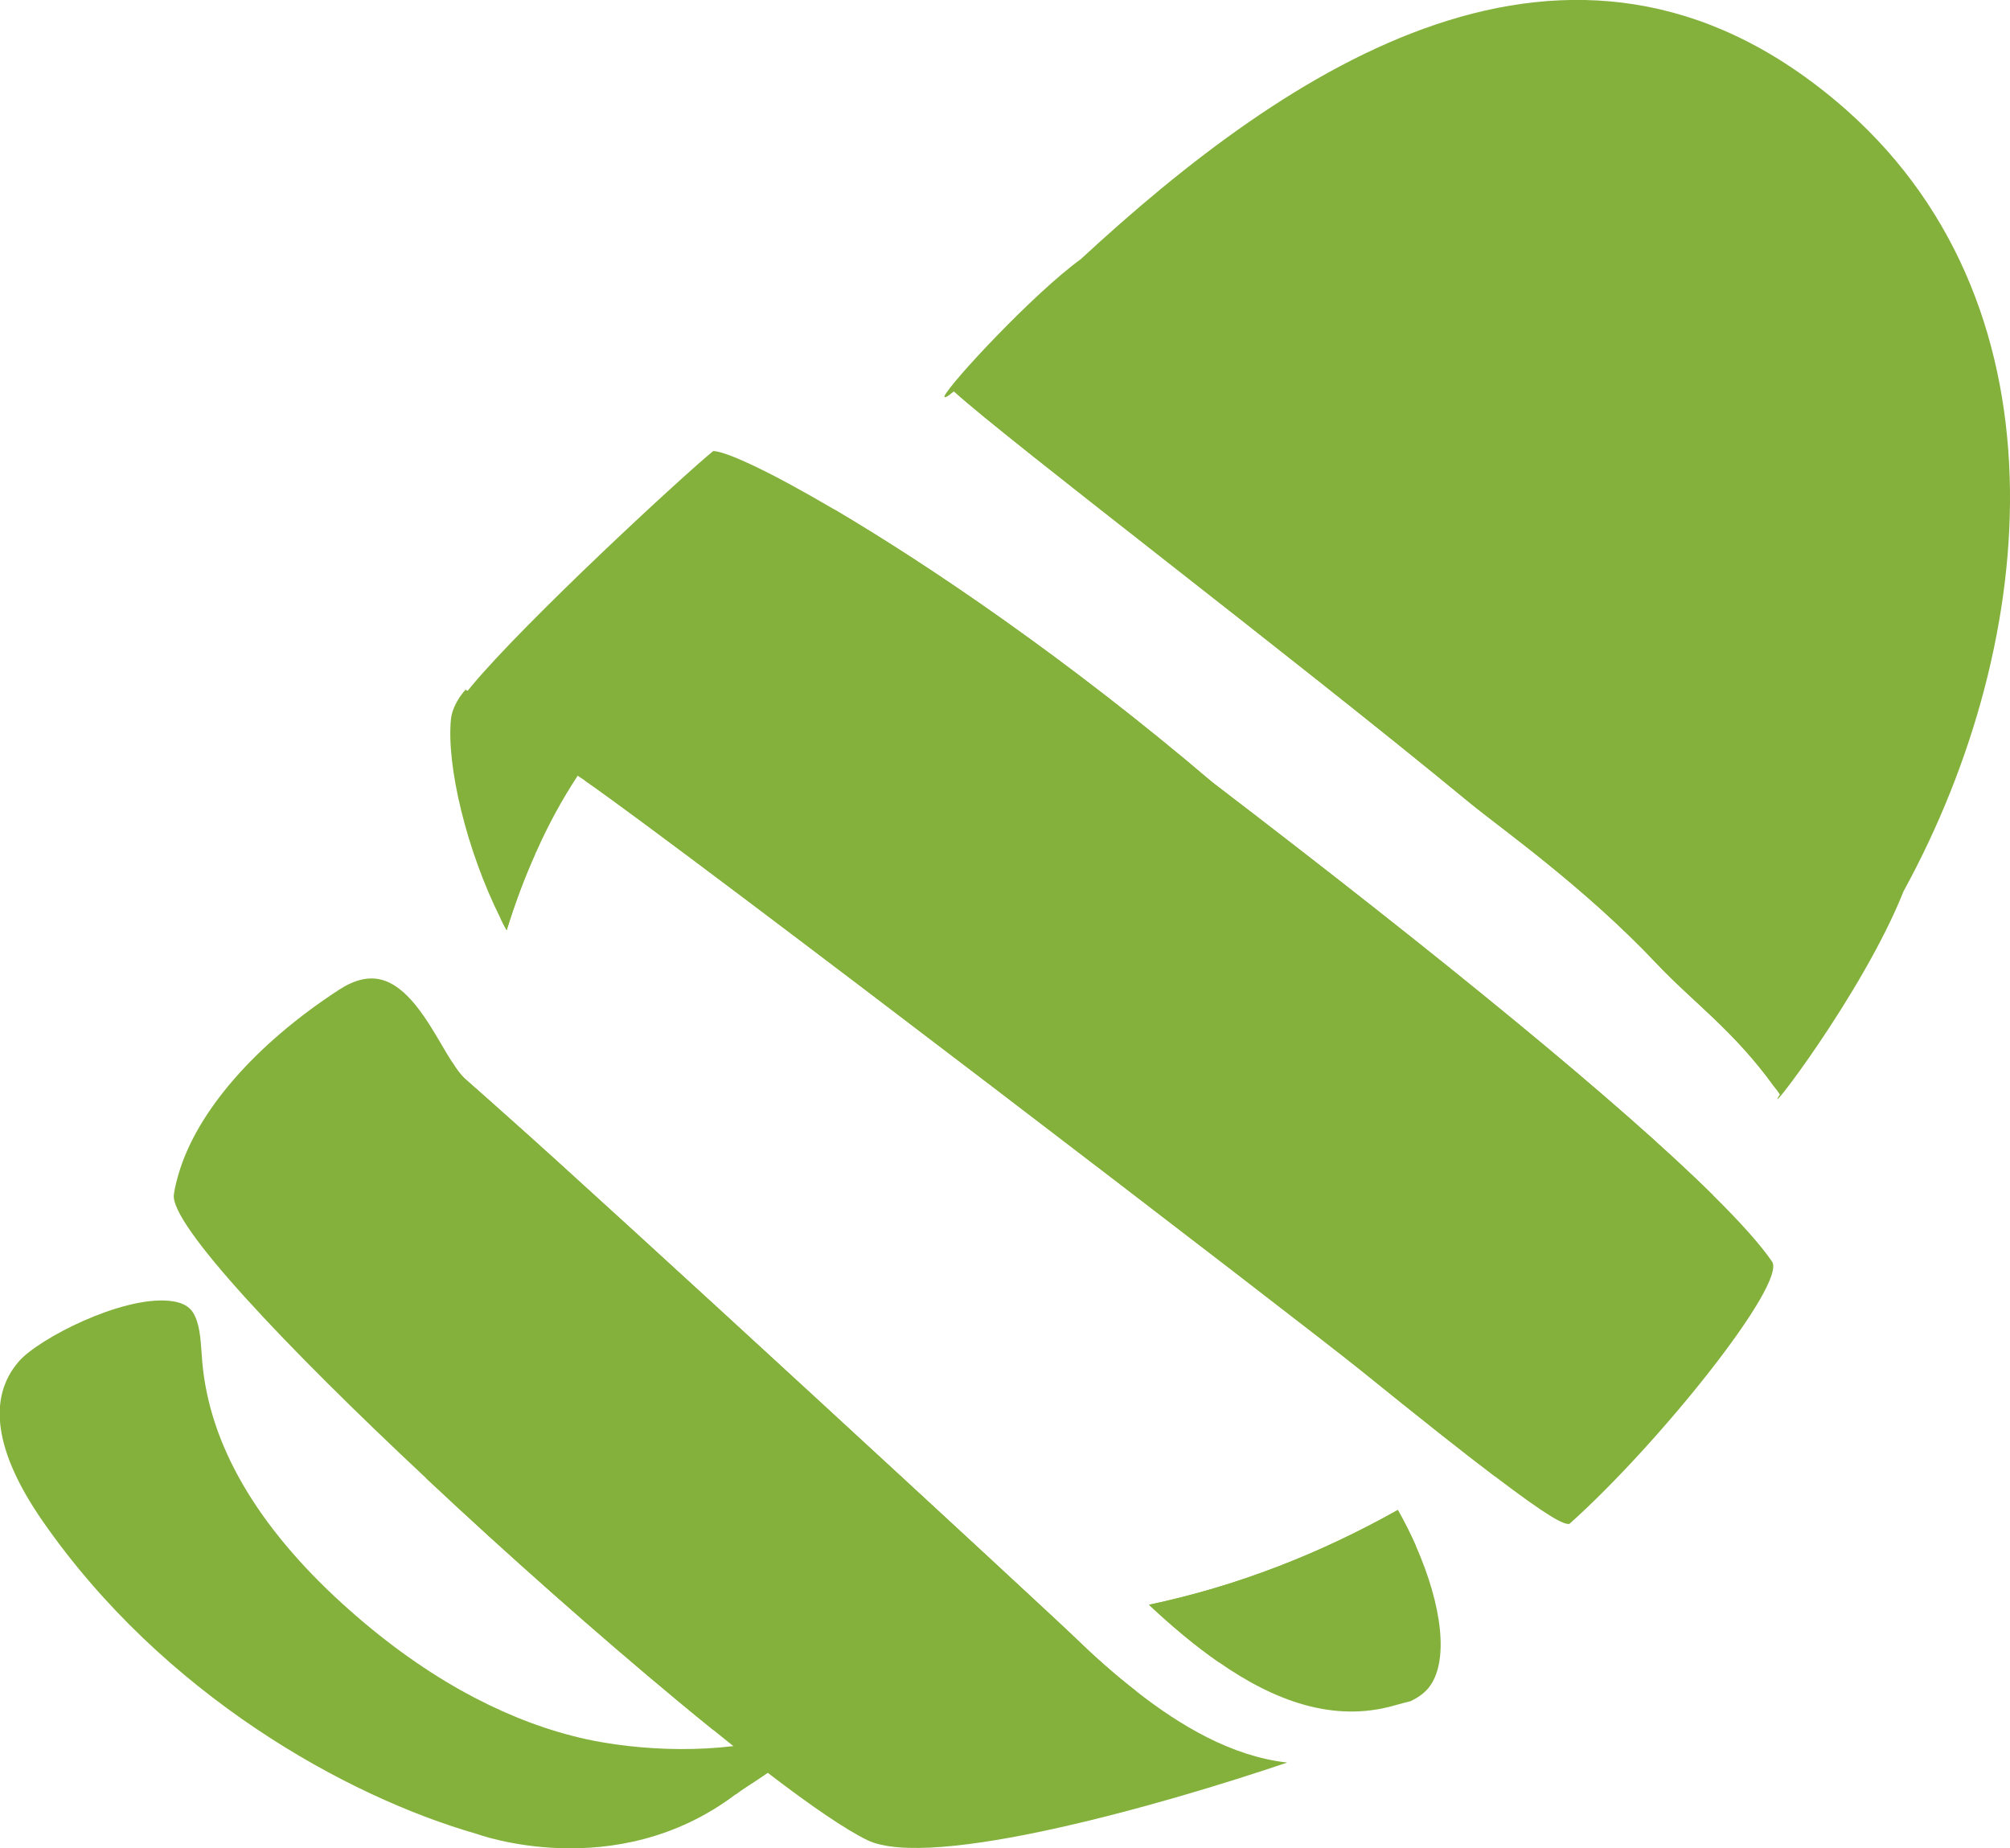
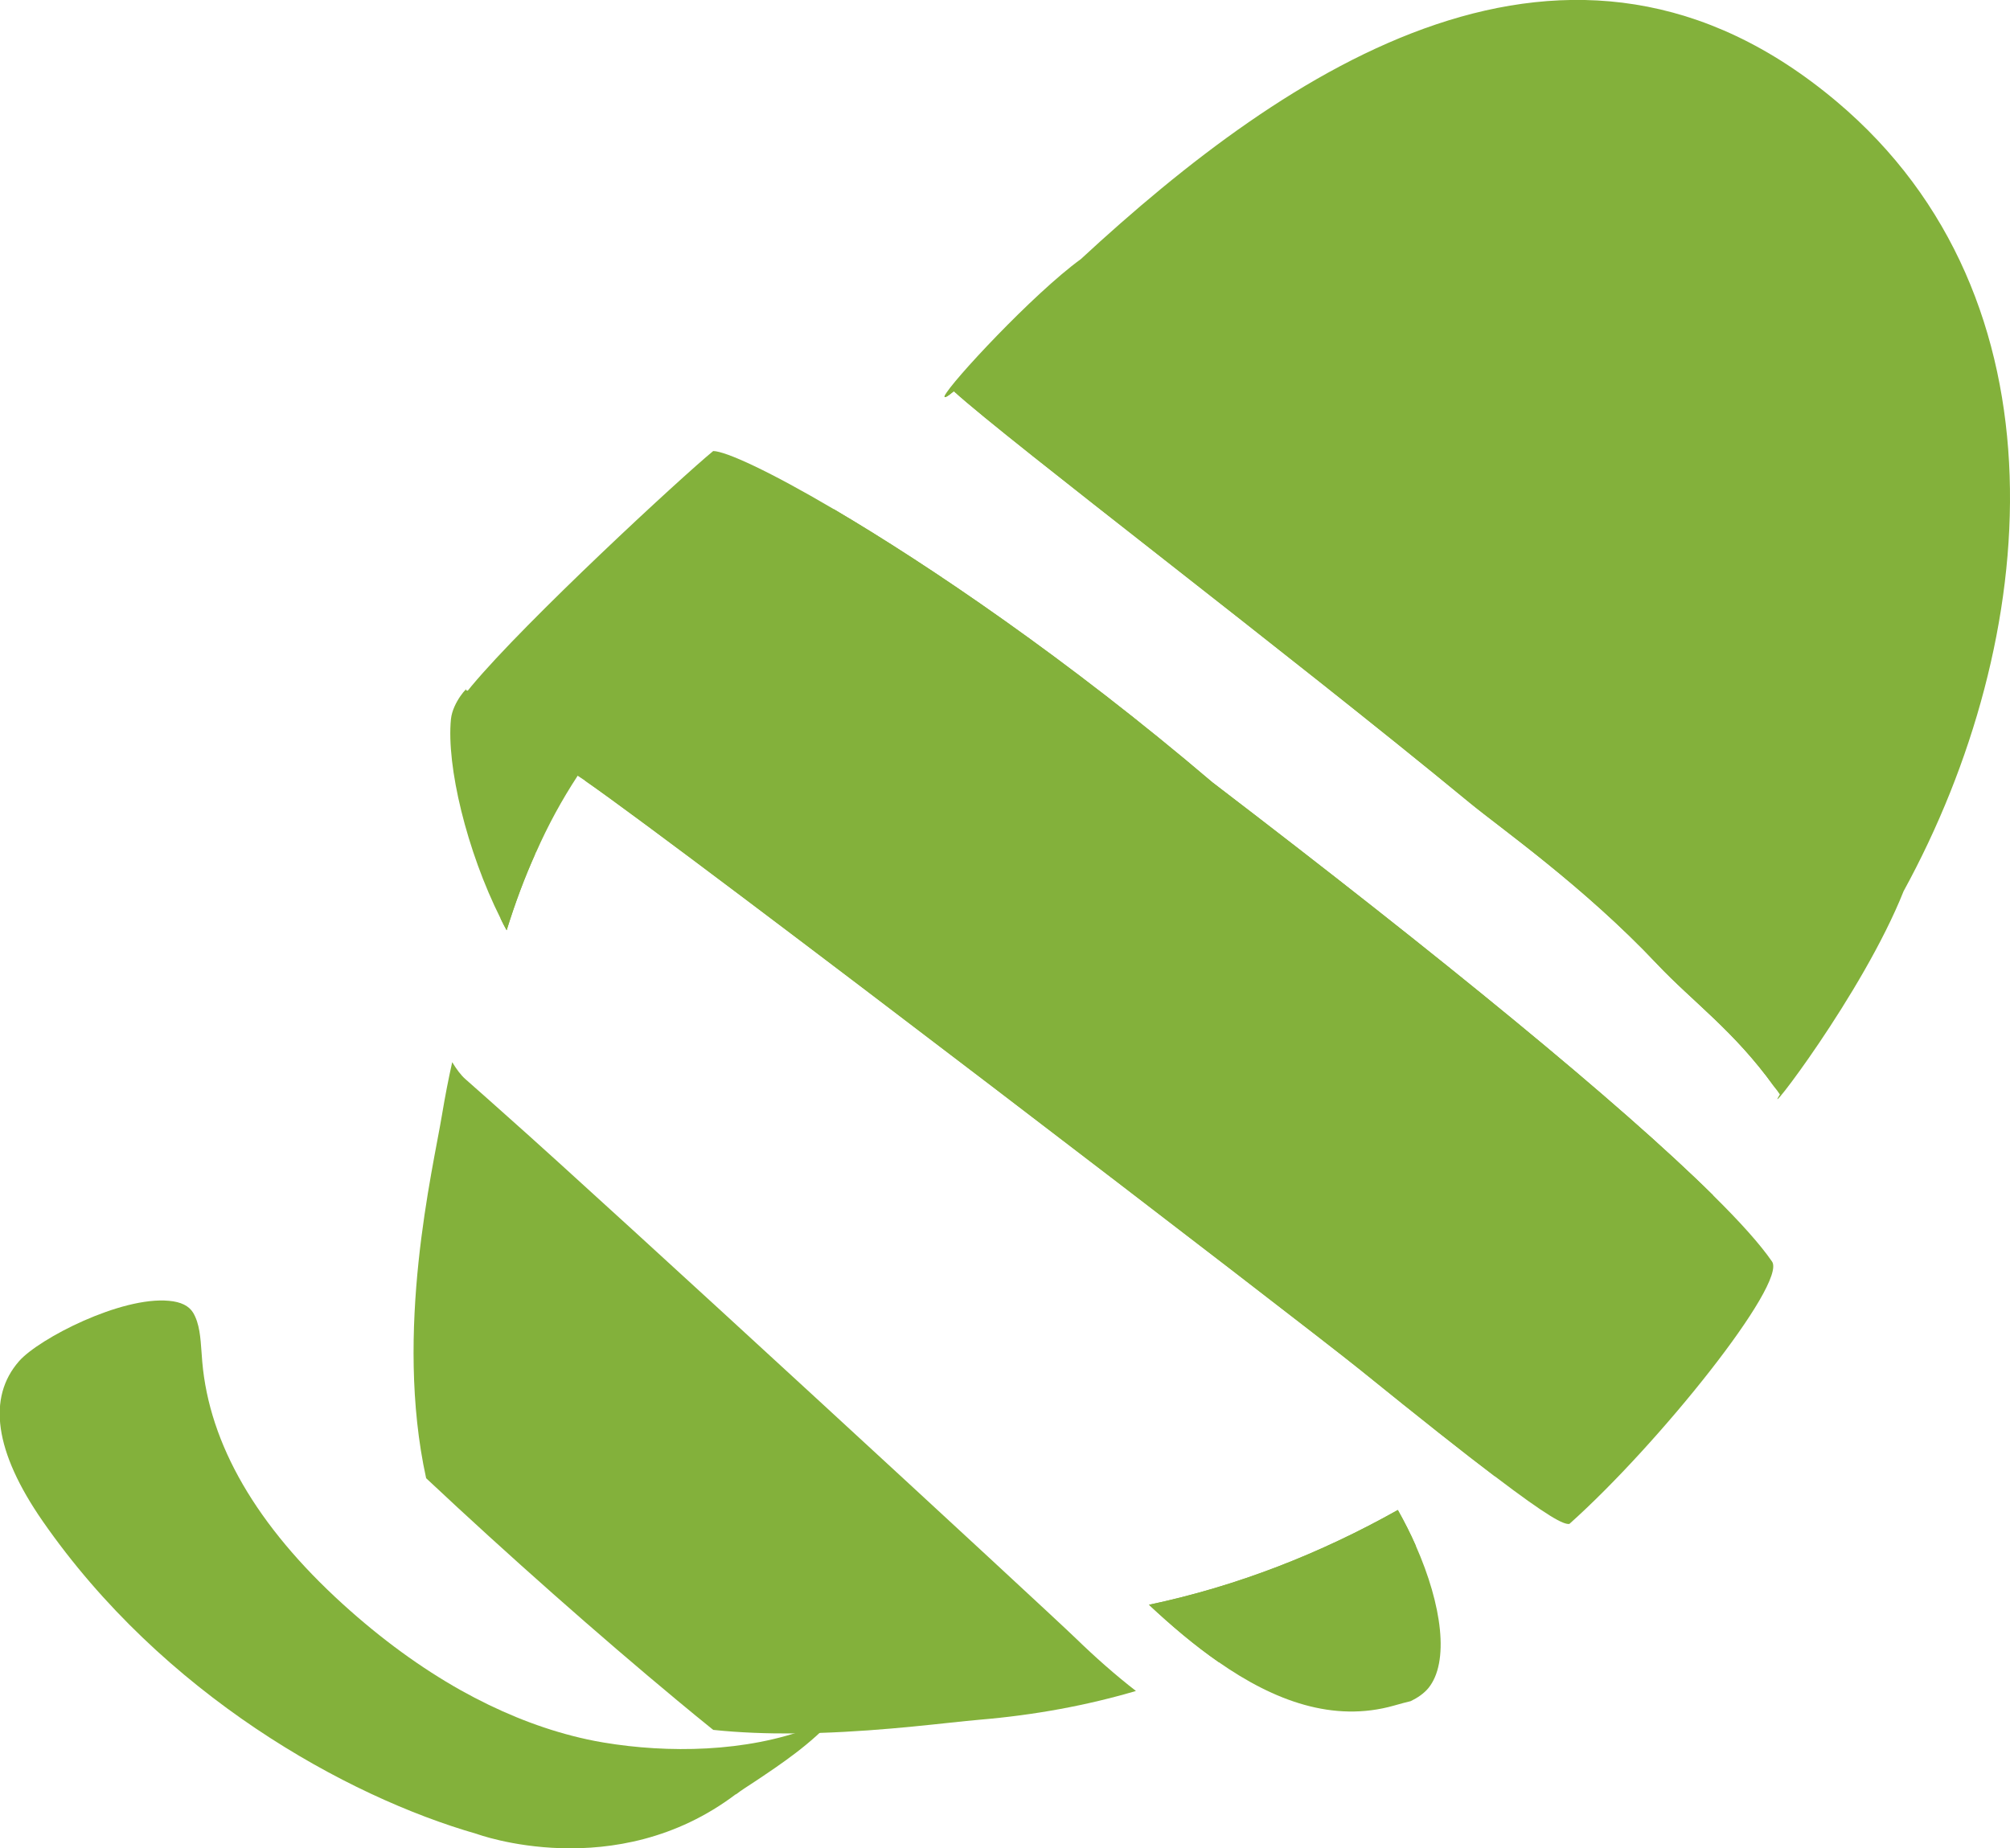
<svg xmlns="http://www.w3.org/2000/svg" fill="#83B13B" id="Laag_2" viewBox="0 0 112.59 103.55">
  <g id="Iconen">
    <path class="cls-2" d="m28.38,52.12c-.12-.21-.23-.43-.34-.66.59-1.27,1.25-2.49,1.97-3.68-.61,1.35-1.15,2.79-1.63,4.34Z" />
    <path class="cls-2" d="m63.63,94.74c-2.75.81-5.67,1.35-8.75,1.61-1.85.16-5.2.62-8.98.74-.46.02-.92.03-1.39.03-.01-.01-.01,0-.02,0-1.49.01-3.03-.04-4.54-.2-.64-.52-1.31-1.06-1.99-1.63-4.42-3.67-9.49-8.15-14.09-12.47-1.81-8.26.38-17.28.89-20.37.17-1.02.36-2,.57-2.94.25.41.49.73.74.95.17.15.61.54,1.22,1.08.33.29.69.61,1.11.99,5.48,4.85,30.25,27.7,31.87,29.27,1.07,1.04,2.2,2.04,3.36,2.94Z" />
    <path class="cls-2" d="m78.3,84.6c.37.66.71,1.33,1,1.99-3.33,2.62-6.99,4.86-11.04,6.53-1.34-.93-2.64-2.03-3.9-3.21,4.98-1.05,9.63-2.89,13.94-5.31Z" />
    <path class="cls-2" d="m67.91,43.83c12.9,9.86,22.84,17.99,28.04,23.13-3.38,5.57-7.39,11.05-12.22,15.75-1.72-1.3-4.12-3.2-7.52-5.95-3.18-2.57-37.44-28.85-43.45-33.03,3.51-4.66,8.12-9.29,13.95-15.2,5.33,3.14,13.11,8.41,21.2,15.3Z" />
    <path class="cls-2" d="m106.43,45.91c-1.92,4.44-4.22,9.63-7.05,14.97-2.26-3.14-4.54-4.73-6.57-6.88-4.08-4.33-8.82-7.65-10.48-9.02-10.19-8.4-25.77-20.22-28.9-23.06-.42.35-.57.4-.51.25.55-.57,1.11-1.15,1.68-1.75,11.56-12.14,22.78-14.12,29.97-12.6,7.19,1.51,11.05,1.16,15.79,5.04,2.05,1.68,5.98,6.21,8.21,12.45.96,2.67,3.35,7.89-2.14,20.6Z" />
    <path class="cls-1" d="m80.01,94.58c-.26.31-.6.54-.99.73-.26.06-.55.14-.94.25-3.39.96-6.7-.26-9.82-2.44-1.34-.93-2.64-2.03-3.9-3.21,4.98-1.05,9.63-2.89,13.94-5.31.37.66.71,1.33,1,1.99,1.49,3.37,1.89,6.54.71,7.99Z" />
-     <path class="cls-1" d="m72.1,98.75c-7.03,2.39-19.96,6.05-23.51,4.35-1.2-.58-3.17-1.92-5.59-3.78-.61-.47-1.26-.97-1.92-1.49-.37-.3-.74-.6-1.13-.91-.64-.52-1.31-1.06-1.99-1.63-4.42-3.67-9.49-8.15-14.09-12.47-7.85-7.35-14.38-14.25-14.13-15.9.05-.39.16-.78.27-1.17,1.02-3.46,4.27-7.23,8.97-10.29.86-.56,1.63-.75,2.34-.58,1.48.35,2.57,2.21,3.45,3.71.2.34.38.65.56.92.25.41.49.73.74.95.17.15.61.54,1.22,1.08.33.29.69.61,1.11.99,5.48,4.85,30.25,27.7,31.87,29.27,1.07,1.04,2.2,2.04,3.36,2.94,1.28,1.01,2.61,1.9,3.97,2.59,1.46.74,2.97,1.25,4.5,1.42Z" />
    <path class="cls-1" d="m41.23,100.53c.32-.25.69-.47,1.06-.72,1.47-.98,3.16-2.11,4.48-3.6-.44.22-.89.41-1.36.59-3.62,1.38-8.01,1.43-11.59.83-.61-.1-1.2-.23-1.78-.38-2.09-.54-4.17-1.4-6.23-2.55-2.24-1.26-4.44-2.86-6.61-4.83-4.83-4.39-7.47-8.95-7.87-13.57l-.04-.53c-.06-.83-.11-1.61-.47-2.22-.24-.39-.68-.61-1.36-.67-2.68-.25-7.27,2.11-8.39,3.38-1.79,2.04-1.38,5.06,1.31,8.95,6.75,9.73,17,15.44,24.33,17.54,0,0,7.77,2.87,14.5-2.22Z" />
    <path class="cls-2" d="m35.14,101.5l-.04.09s-.02-.02-.03-.03l.07-.07Z" />
    <path class="cls-1" d="m106.63,49.93c-2.29,5.76-8.04,13.15-6.93,11.39-.1-.15-.2-.29-.32-.43.01,0,0-.01,0-.01-2.26-3.14-4.54-4.73-6.57-6.88-4.08-4.33-8.82-7.65-10.48-9.02-10.19-8.4-25.77-20.22-28.9-23.06-.42.35-.57.4-.51.25.29-.69,4.96-5.72,7.62-7.65,11.59-10.72,27.39-21.42,42.34-8.83,13.11,11.04,11.48,30.12,3.75,44.24Z" />
    <path class="cls-1" d="m32.94,42.58c-.2.29-.4.59-.58.88-.89,1.36-1.66,2.77-2.33,4.29-.02.01-.02.02-.02.03-.61,1.35-1.15,2.79-1.63,4.34-.12-.21-.23-.43-.34-.66-1.9-3.79-3.04-8.55-2.78-11.17.1-.97,1.02-1.91.84-1.62.03.01.07.02.1.03.59.2,1.59.59,3.04,1.48,1.04.64,2.3,1.45,3.7,2.4Z" />
-     <path class="cls-1" d="m87.91,85.38c-.32.05-1.18-.39-4.18-2.67-1.72-1.3-4.12-3.2-7.52-5.95-3.18-2.57-37.44-28.85-43.45-33.03-.14-.09-.26-.17-.36-.24-.01-.01-.03-.02-.04-.03-1.38-.94-2.63-1.74-3.66-2.37-1.54-.94-2.57-1.32-3.14-1.51.14-.23.37-.54.64-.88.07-.08.14-.17.21-.26,3.05-3.66,11.75-11.7,13.54-13.17.71.01,3.18,1.15,6.76,3.26,5.33,3.14,13.11,8.41,21.2,15.3,12.9,9.86,22.84,17.99,28.04,23.13,1.53,1.51,2.65,2.76,3.31,3.72.85,1.22-6.33,10.22-11.35,14.7Z" />
+     <path class="cls-1" d="m87.91,85.38c-.32.05-1.18-.39-4.18-2.67-1.72-1.3-4.12-3.2-7.52-5.95-3.18-2.57-37.44-28.85-43.45-33.03-.14-.09-.26-.17-.36-.24-.01-.01-.03-.02-.04-.03-1.38-.94-2.63-1.74-3.66-2.37-1.54-.94-2.57-1.32-3.14-1.51.14-.23.37-.54.64-.88.07-.08.14-.17.21-.26,3.05-3.66,11.75-11.7,13.54-13.17.71.01,3.18,1.15,6.76,3.26,5.33,3.14,13.11,8.41,21.2,15.3,12.9,9.86,22.84,17.99,28.04,23.13,1.53,1.51,2.65,2.76,3.31,3.72.85,1.22-6.33,10.22-11.35,14.7" />
  </g>
</svg>